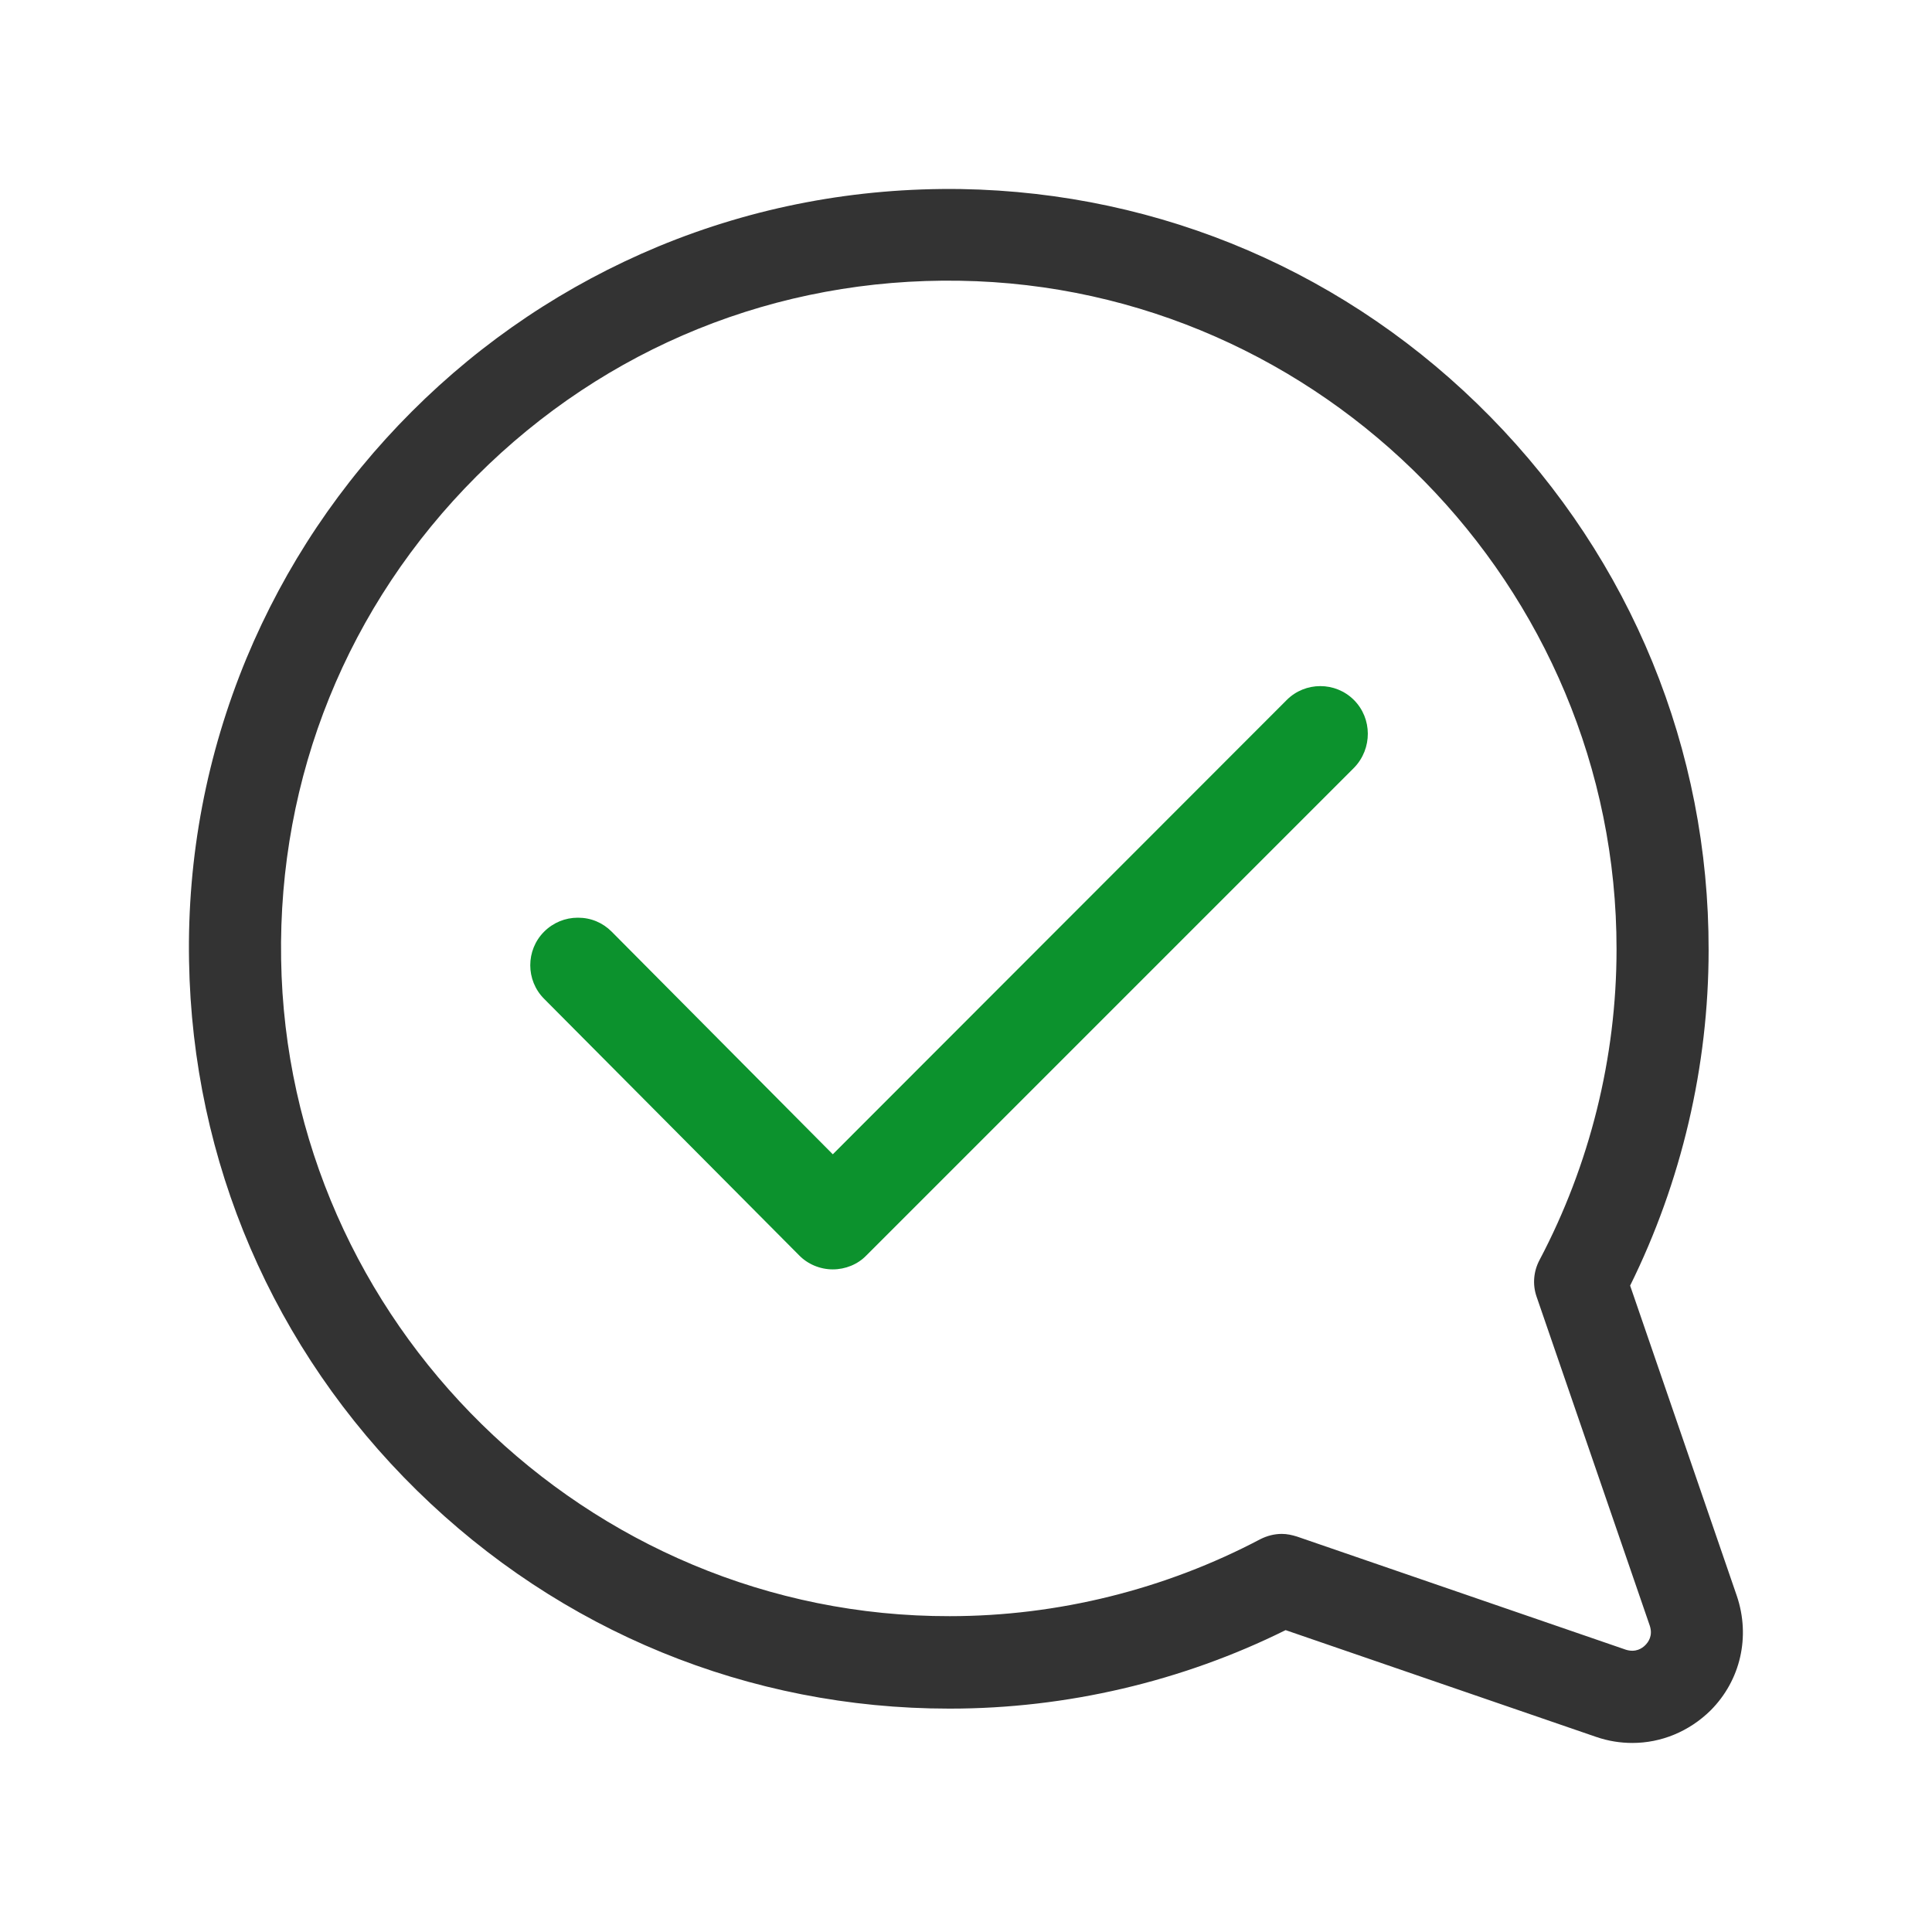
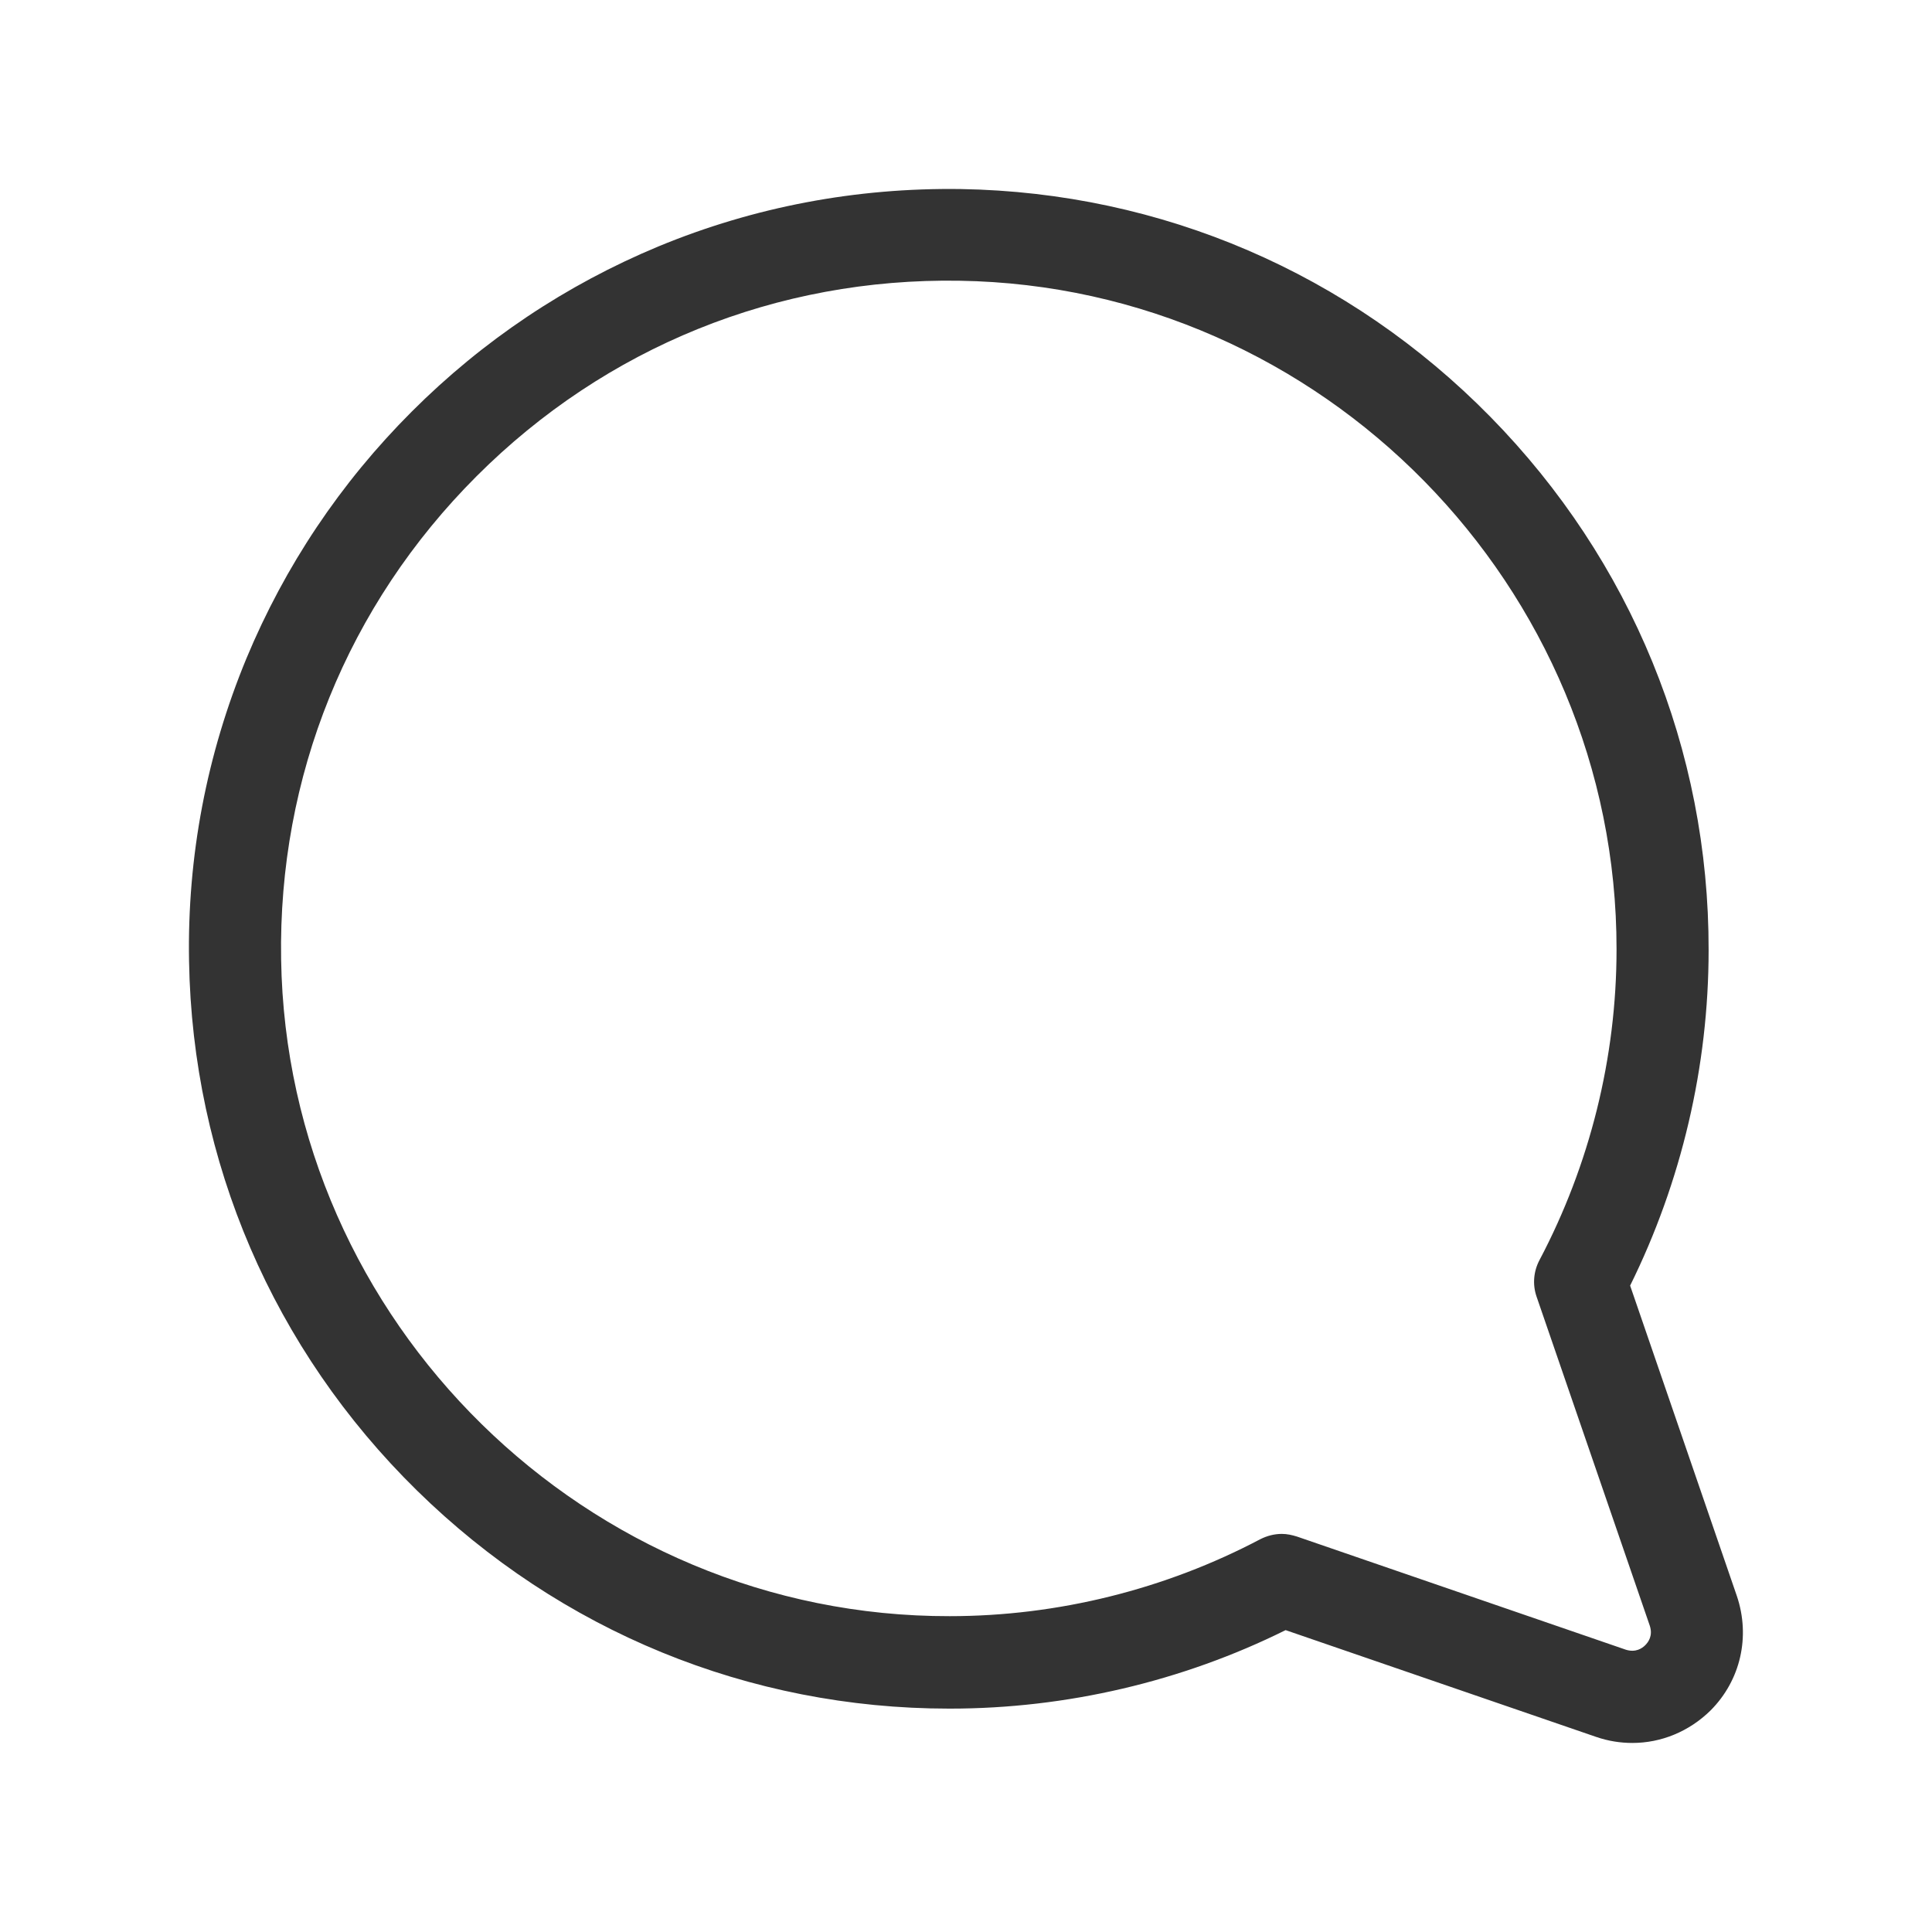
<svg xmlns="http://www.w3.org/2000/svg" version="1.1" id="Capa_1" x="0px" y="0px" viewBox="0 0 512 512" style="enable-background:new 0 0 512 512;" xml:space="preserve">
  <style type="text/css">
	.st0{fill:#333333;}
	.st1{fill:#0C922D;}
</style>
  <g>
    <g>
      <path class="st0" d="M460.3,423L432,340.7c13.6-27.5,20.8-58.1,20.8-88.9c0.1-53.1-20.5-103.3-57.8-141.3    C357.6,72.4,307.8,51,254.7,50.1c-27.8-0.4-54.8,4.7-80.2,15.2C150,75.5,128,90.2,109.1,109.1C90.2,128,75.5,150,65.3,174.5    c-10.5,25.4-15.7,52.4-15.2,80.2C51,307.8,72.4,357.6,110.5,395c38,37.3,88,57.8,141,57.8c0.1,0,0.2,0,0.3,0    c30.8,0,61.5-7.2,88.9-20.8l82.3,28.3c3.2,1.1,6.4,1.6,9.6,1.6c7.6,0,15-3,20.7-8.6C461.3,445.3,463.9,433.7,460.3,423z M436,436    c-0.8,0.8-2.5,2-5.1,1.2l-87.2-30c-1.3-0.4-2.6-0.7-4-0.7c-2,0-3.9,0.5-5.7,1.4c-25.2,13.3-53.7,20.4-82.3,20.4    c-96.1,0.2-175.7-77.9-177.2-174.1c-0.8-48.4,17.6-93.8,51.8-128c34.2-34.2,79.6-52.6,128-51.8c96.1,1.5,174.2,81,174.1,177.2    c0,28.7-7.1,57.1-20.4,82.3c-1.6,3-1.9,6.5-0.8,9.7l30,87.2C438.1,433.5,436.8,435.2,436,436z" />
    </g>
  </g>
-   <path class="st1" d="M358.8,185.5L358.8,185.5c-4.9-4.9-12.9-4.9-17.8,0L220.7,305.9l-58.6-59c-2.4-2.4-5.5-3.7-8.9-3.7  c0,0,0,0-0.1,0c-3.3,0-6.5,1.3-8.9,3.7c-4.9,4.9-4.9,12.9,0,17.8l67.5,67.9c2.3,2.4,5.6,3.8,9,3.8c3.3,0,6.6-1.3,8.9-3.7  l129.3-129.3C363.7,198.4,363.7,190.4,358.8,185.5z" />
</svg>